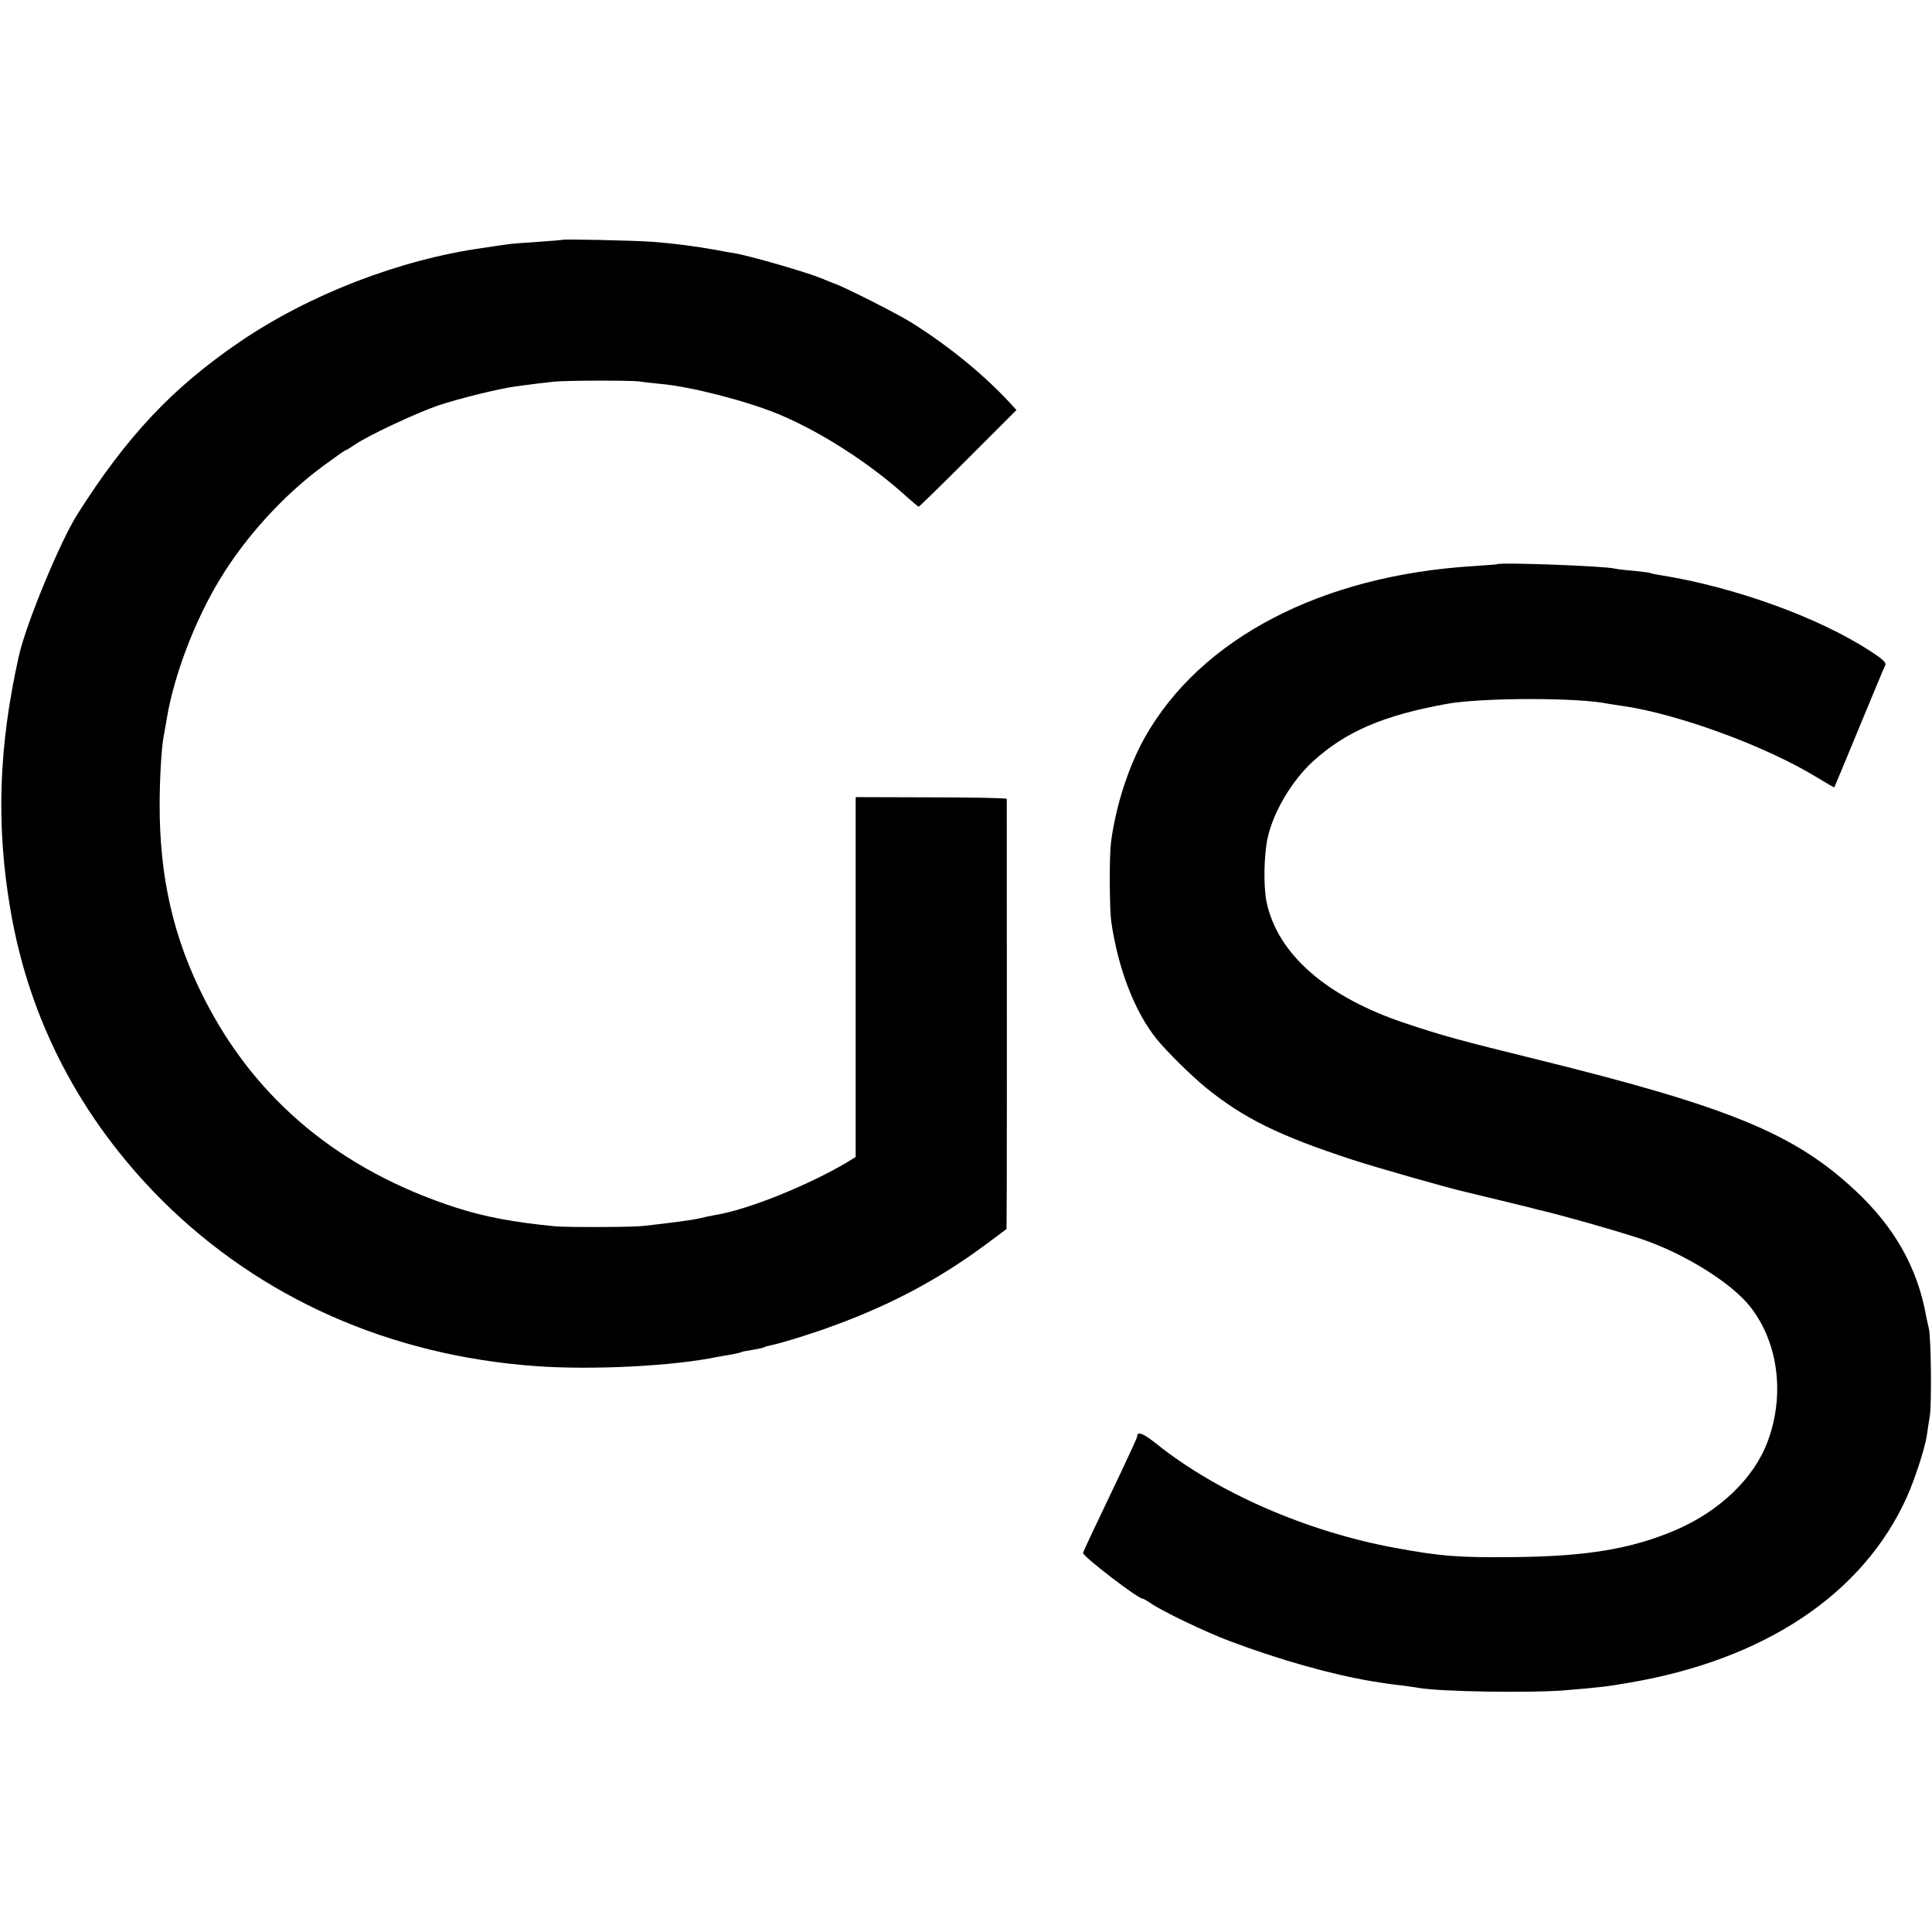
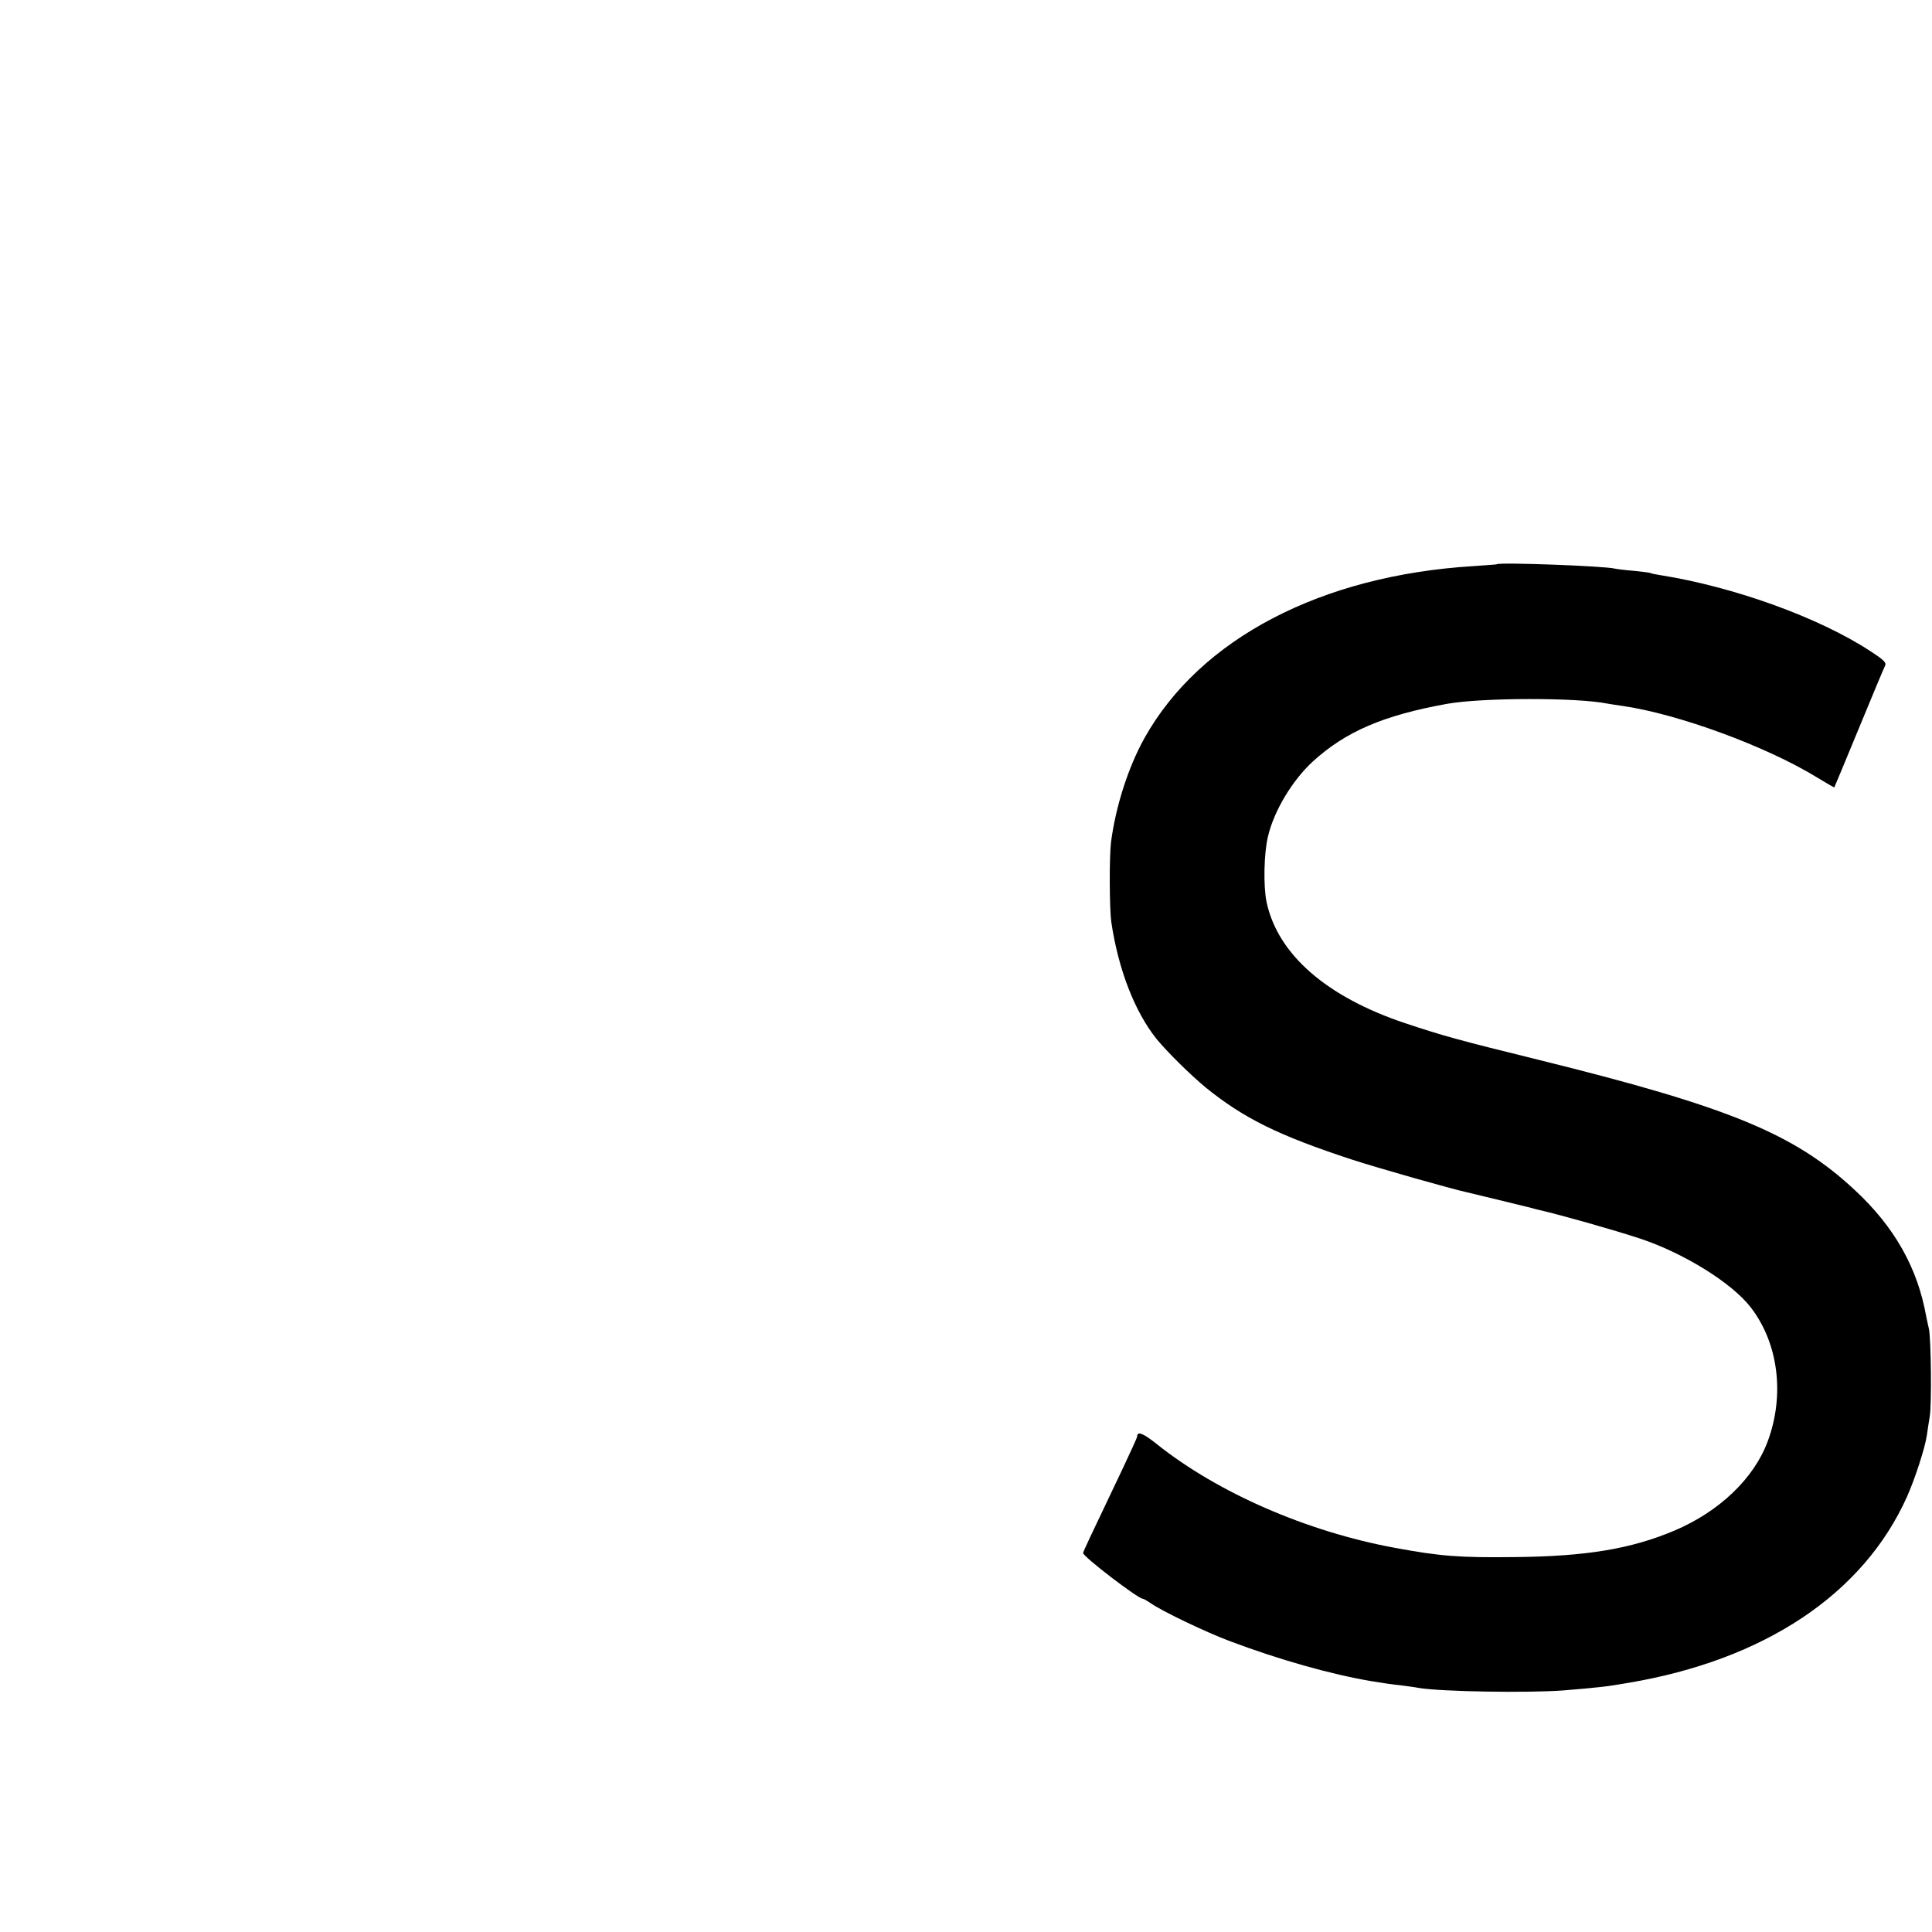
<svg xmlns="http://www.w3.org/2000/svg" version="1.0" width="858pt" height="858pt" viewBox="0 0 858 858" preserveAspectRatio="xMidYMid meet">
  <g transform="translate(0,858) scale(0.1,-0.1)" fill="#000000" stroke="none">
-     <path d="M2498 7515 c-2 -1 -50 -5 -108 -9 -58 -4 -118 -8 -135 -11 -16 -2 -66 -9 -110 -16 -371 -52 -771 -207 -1080 -417 -299 -204 -501 -418 -722 -767 -77 -122 -227 -485 -259 -627 -90 -401 -102 -753 -38 -1126 83 -493 313 -932 673 -1292 437 -435 1011 -690 1661 -737 251 -18 610 0 806 41 12 2 38 7 59 10 20 4 40 8 44 10 3 3 26 7 51 11 25 4 48 9 52 11 4 3 18 7 29 9 40 8 133 36 229 69 284 99 510 217 733 383 l87 65 1 187 c1 233 0 1713 0 1723 -1 4 -152 7 -336 7 l-335 1 0 -799 0 -799 -37 -23 c-171 -102 -445 -213 -588 -235 -16 -3 -46 -9 -65 -14 -32 -8 -154 -24 -260 -35 -55 -5 -330 -6 -385 -1 -185 18 -313 42 -440 83 -513 166 -890 478 -1118 928 -137 269 -199 540 -198 865 0 107 8 249 17 295 2 11 9 49 15 85 31 188 123 432 234 615 114 189 282 374 458 504 53 39 98 71 101 71 3 0 22 12 43 26 60 41 270 139 368 173 93 31 266 74 345 85 74 10 122 16 170 21 58 6 347 6 380 1 14 -3 57 -7 95 -11 133 -12 374 -74 517 -132 190 -78 414 -222 578 -372 25 -22 47 -41 50 -41 3 0 102 97 220 215 l214 214 -29 32 c-118 127 -270 251 -435 355 -58 37 -294 157 -345 175 -11 4 -36 14 -55 22 -64 27 -313 99 -385 112 -16 2 -55 9 -85 15 -88 16 -189 29 -280 36 -81 6 -397 13 -402 9z" />
    <path d="M6647 6074 c-1 -1 -47 -4 -102 -8 -677 -41 -1215 -322 -1462 -763 -72 -129 -128 -303 -149 -463 -8 -65 -7 -292 1 -353 31 -211 104 -400 202 -522 48 -58 149 -158 218 -215 168 -136 323 -213 650 -320 110 -36 444 -131 510 -145 19 -4 251 -61 288 -70 9 -3 25 -7 35 -9 98 -23 322 -86 447 -127 192 -64 406 -196 490 -305 123 -159 152 -390 75 -596 -61 -164 -215 -311 -413 -395 -194 -82 -393 -115 -712 -118 -245 -3 -330 4 -530 41 -391 72 -786 244 -1058 461 -60 48 -87 59 -87 33 0 -4 -30 -70 -66 -146 -149 -312 -174 -366 -174 -371 0 -16 244 -203 265 -203 4 0 19 -9 34 -19 47 -34 245 -129 352 -169 220 -83 451 -148 629 -178 55 -9 87 -14 135 -19 28 -4 61 -8 75 -11 102 -17 488 -23 645 -11 168 14 190 17 284 33 608 102 1046 395 1240 827 36 81 80 217 88 272 3 22 9 60 13 85 9 49 6 349 -4 390 -3 14 -9 39 -12 55 -38 214 -141 397 -317 560 -268 250 -557 369 -1407 579 -361 89 -418 105 -590 162 -349 117 -565 305 -615 537 -15 71 -12 218 6 292 27 115 108 249 199 333 146 133 313 205 595 256 154 28 579 29 715 1 13 -2 42 -7 65 -10 245 -35 639 -179 865 -318 41 -25 76 -45 76 -44 1 1 50 119 109 262 59 143 111 268 116 277 8 15 -3 26 -66 67 -228 149 -605 285 -933 337 -20 3 -39 7 -42 9 -3 2 -37 6 -75 10 -39 3 -77 8 -85 10 -42 11 -512 29 -523 19z" />
  </g>
</svg>